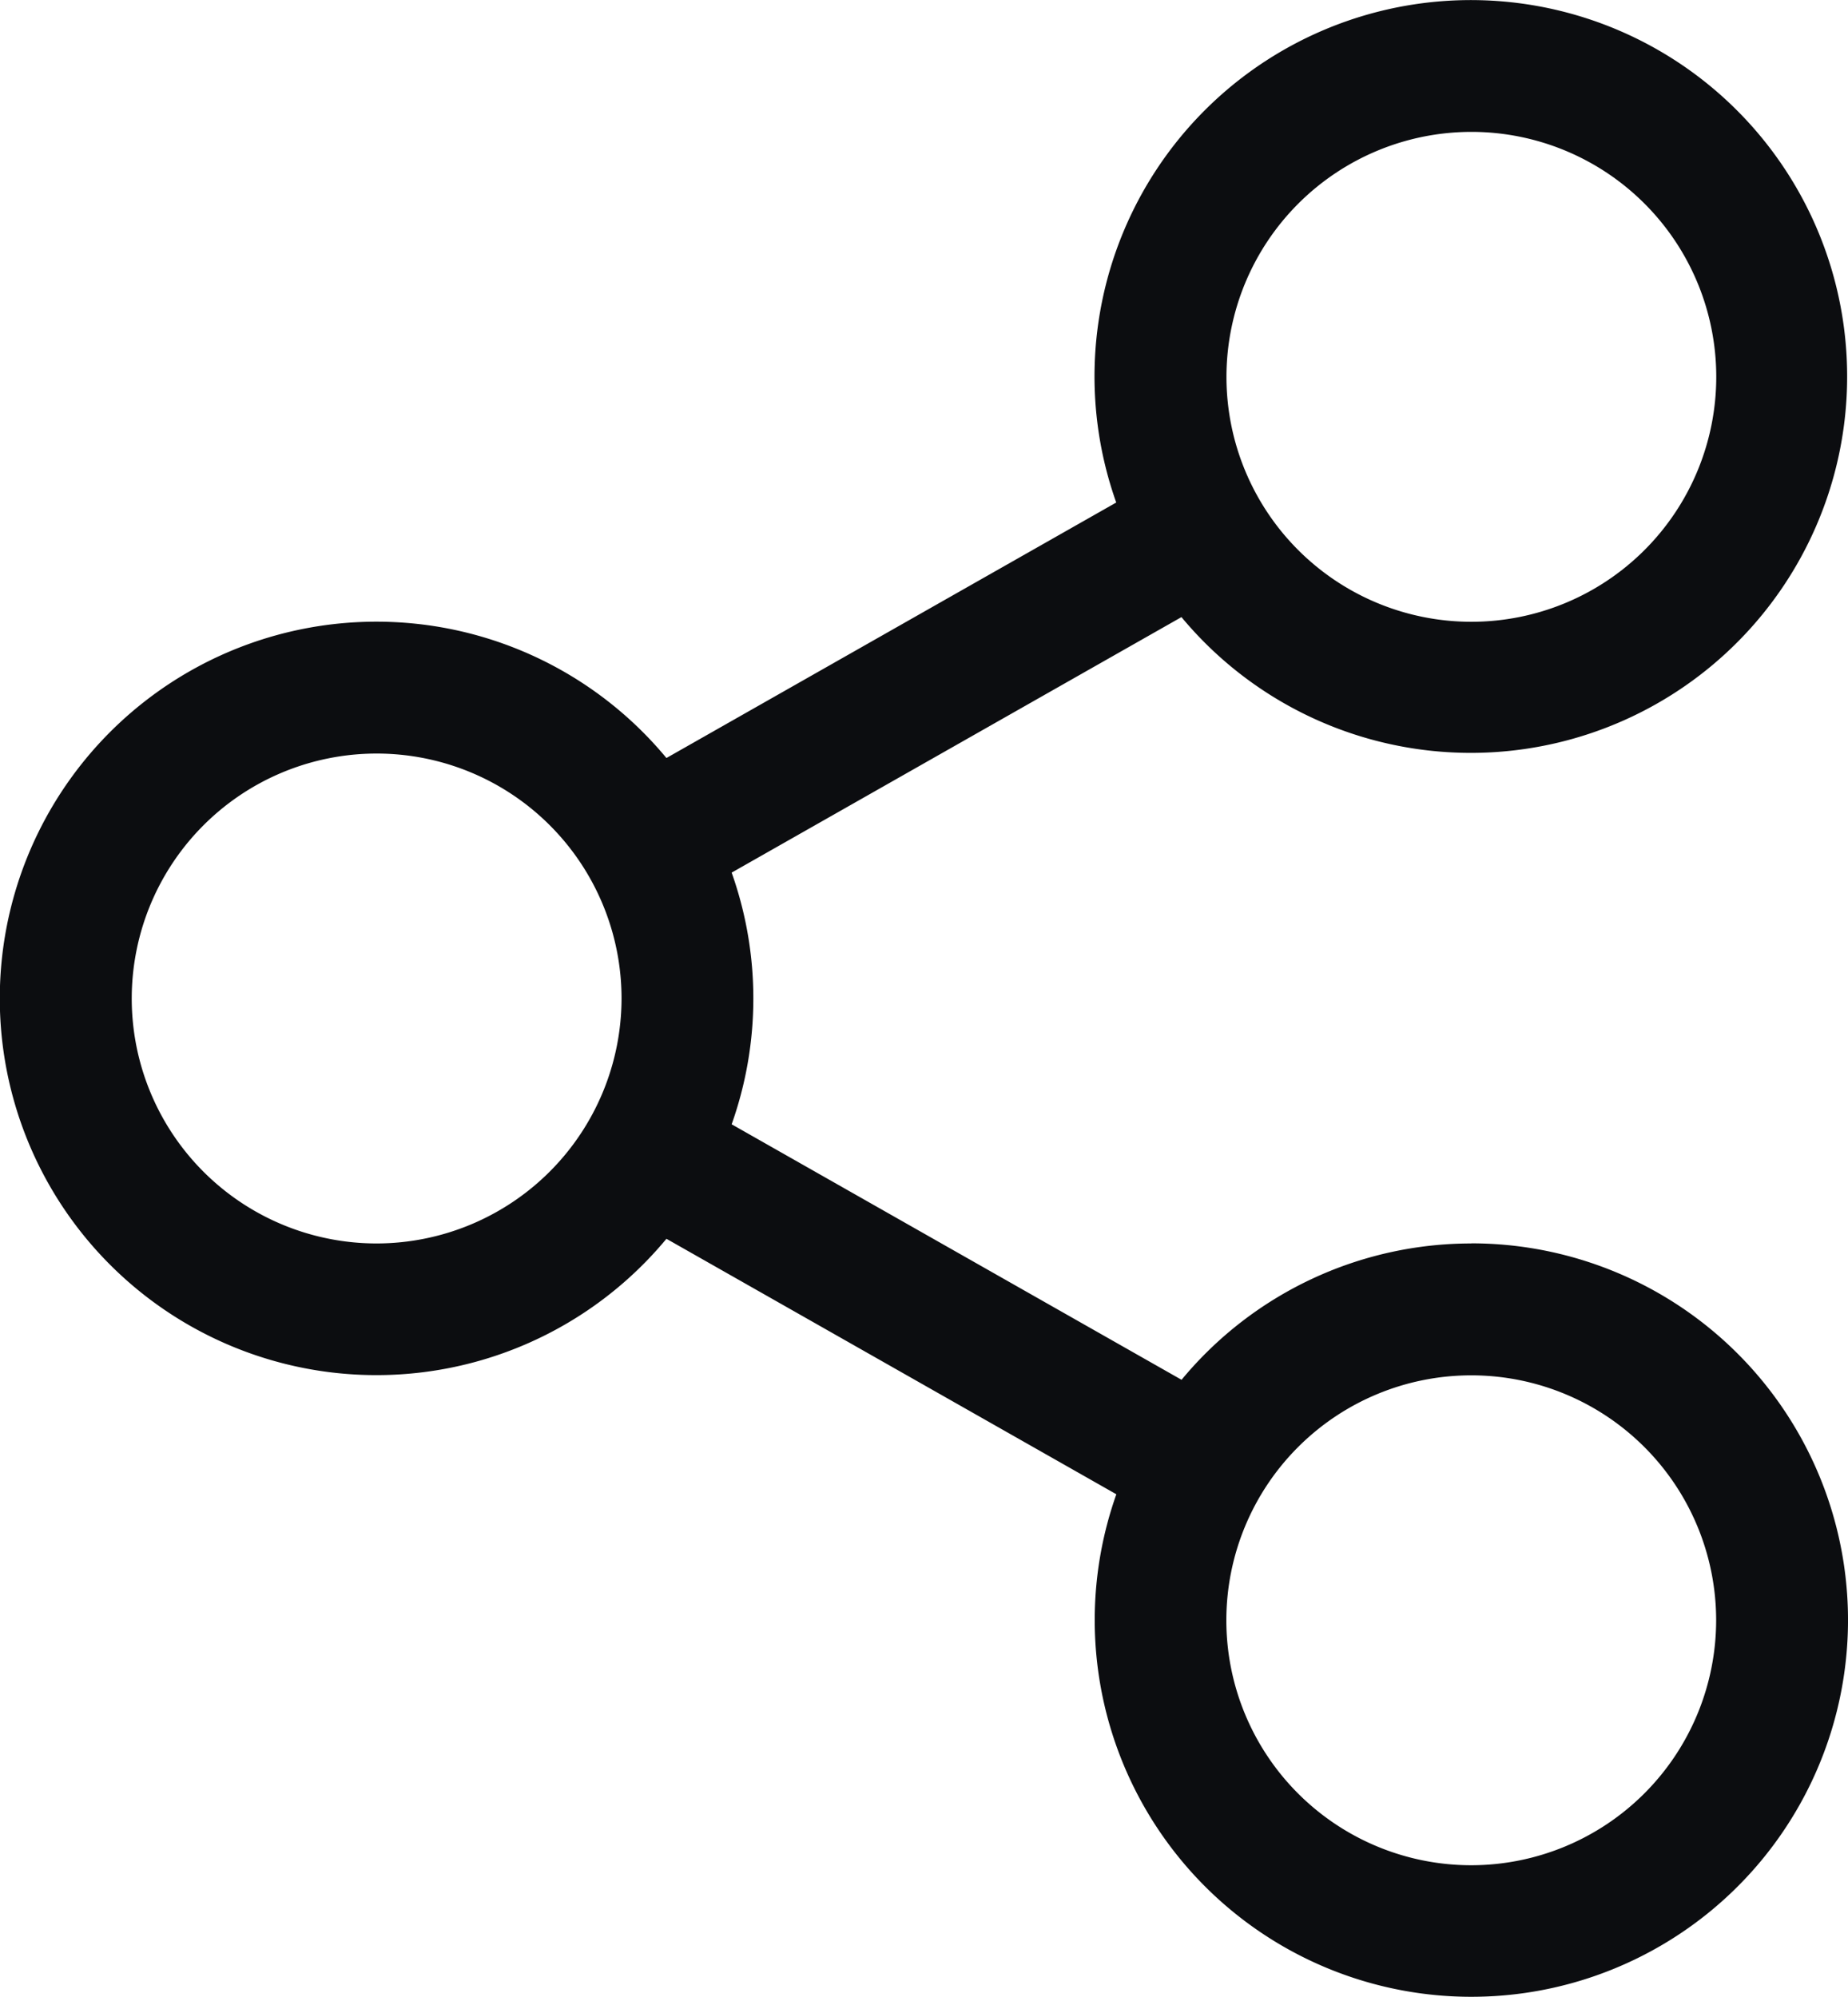
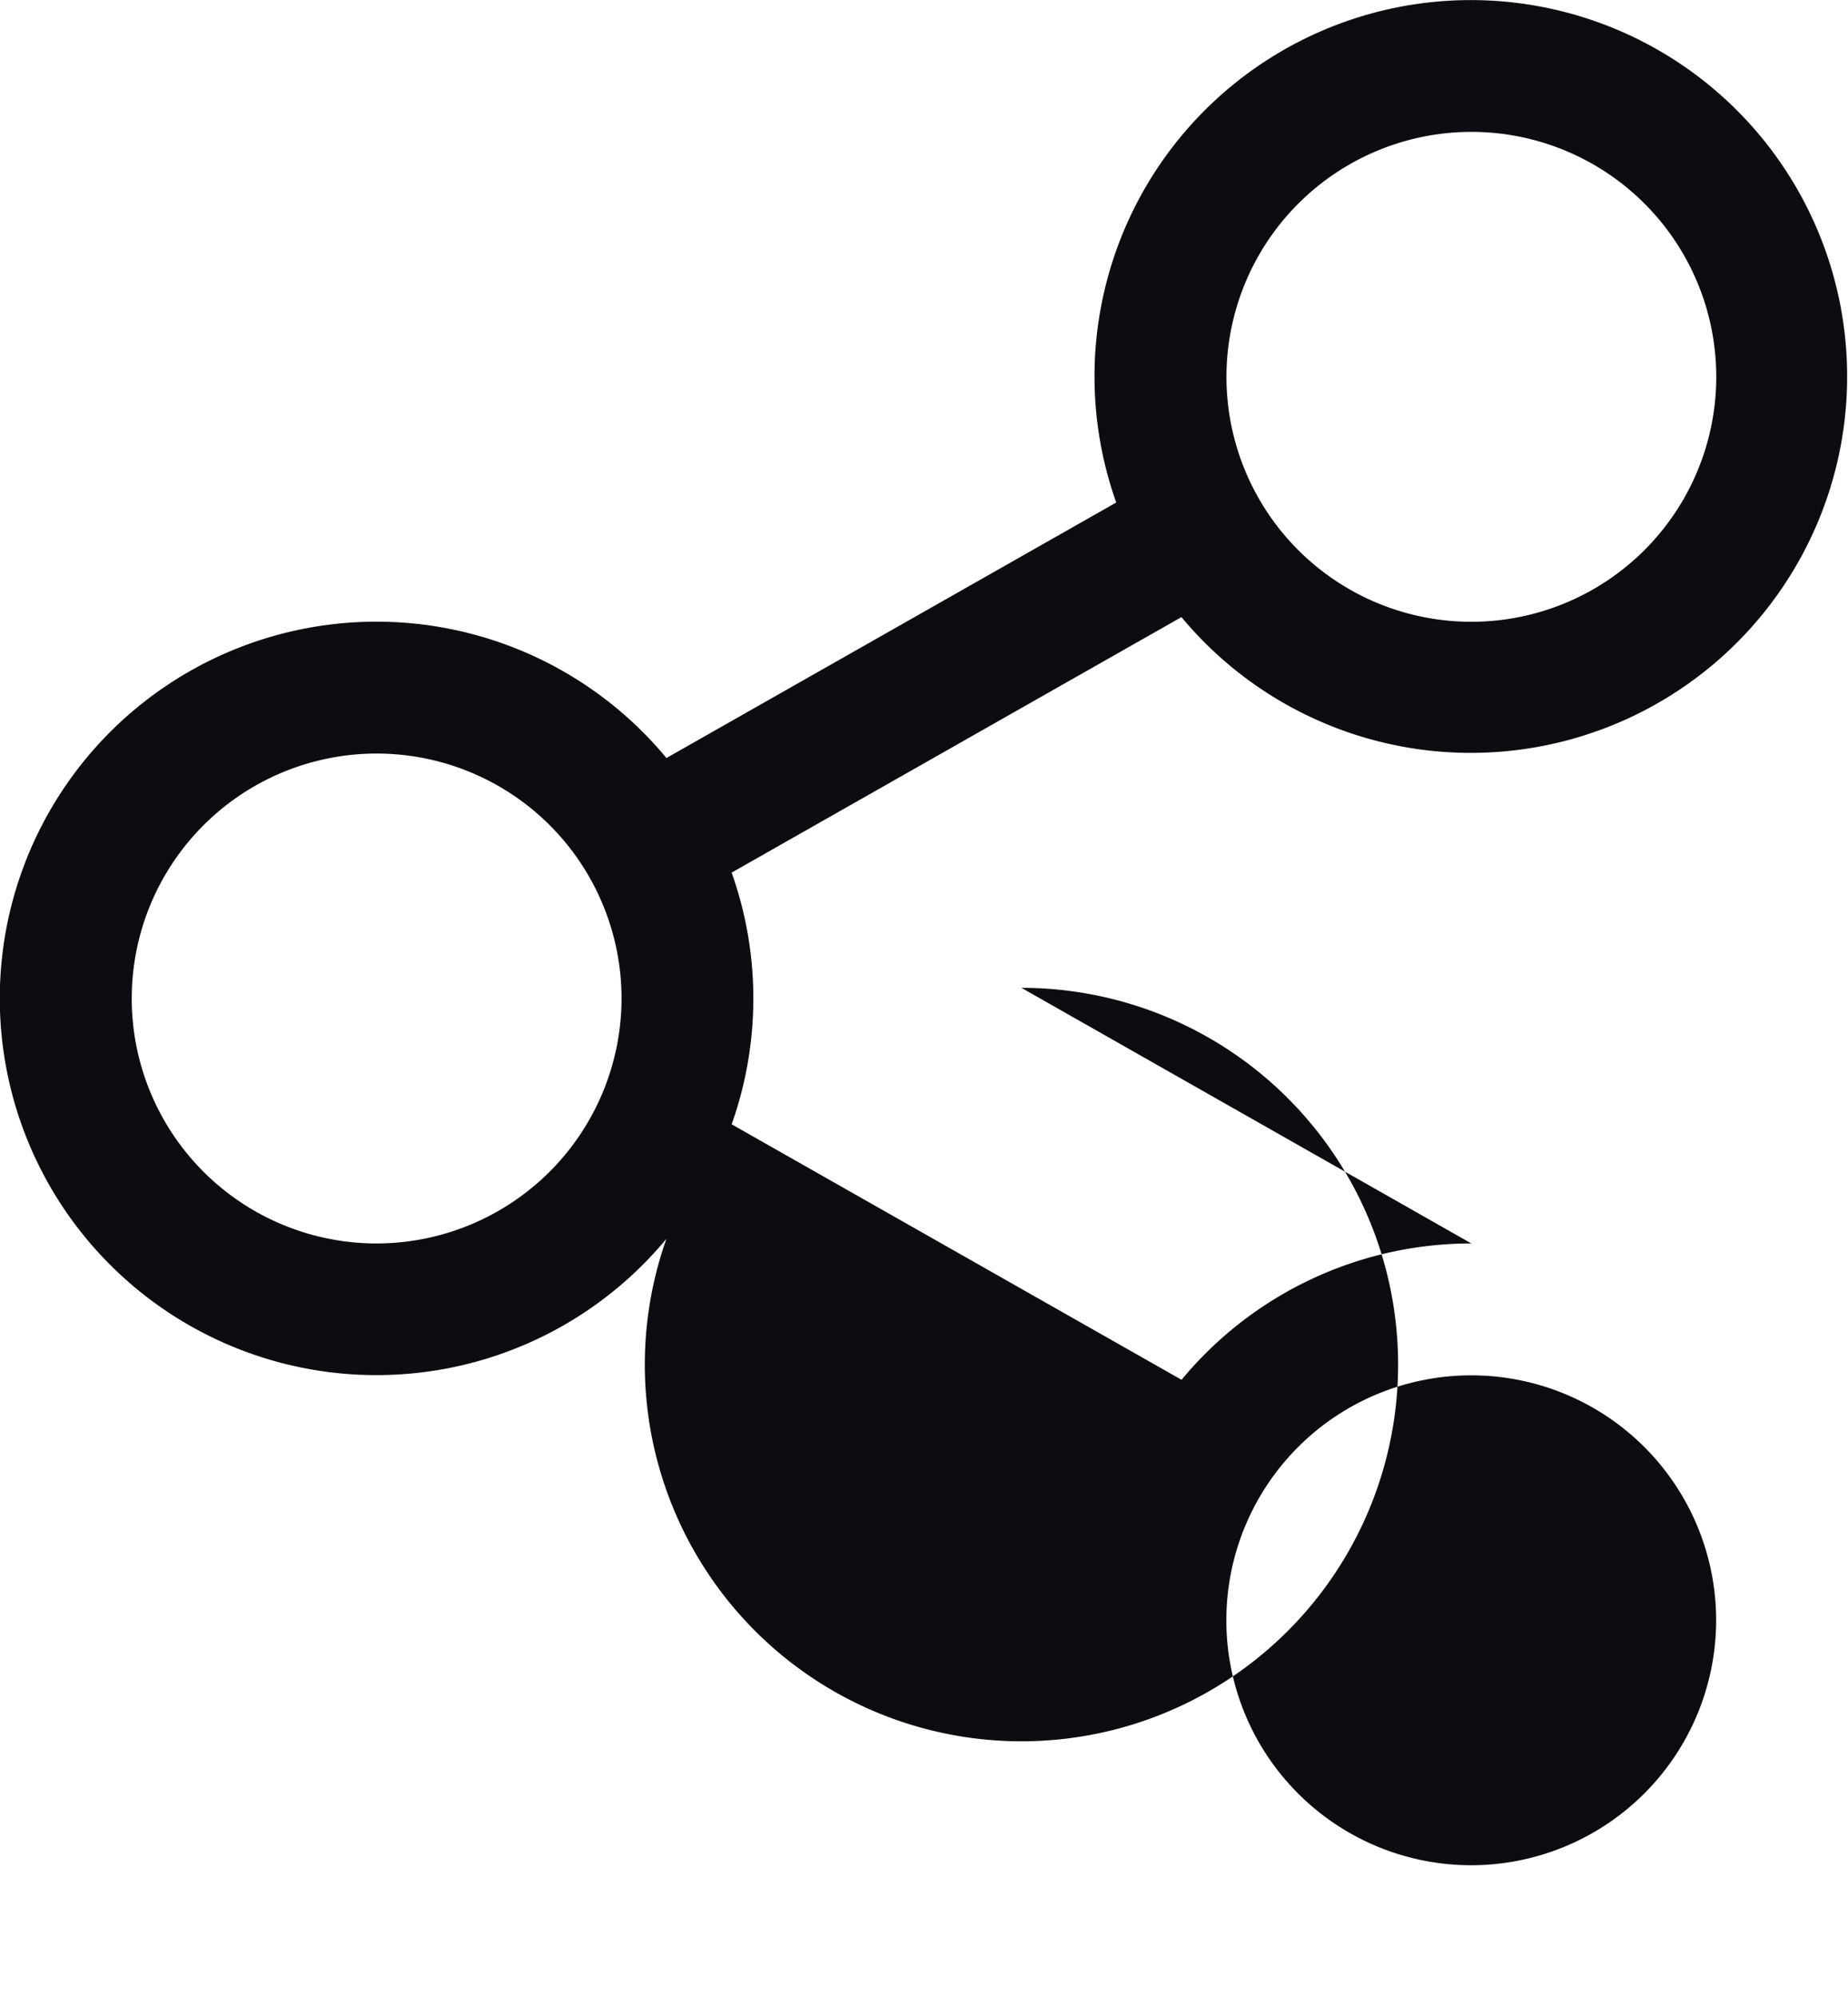
<svg xmlns="http://www.w3.org/2000/svg" width="17.001" height="18.368" viewBox="0 0 17.001 18.368">
-   <path id="share" d="M21.992,11.437a3.459,3.459,0,0,0-2.666,1.254l-4.139-2.35a3.458,3.458,0,0,0,0-2.315l4.138-2.35a3.462,3.462,0,1,0-.6-1.054l-4.138,2.35a3.465,3.465,0,1,0,0,4.422l4.139,2.35a3.465,3.465,0,1,0,3.266-2.308Zm0-10.224a2.253,2.253,0,1,1-2.253,2.253A2.255,2.255,0,0,1,21.992,1.213ZM11.922,11.437a2.253,2.253,0,1,1,2.252-2.253A2.256,2.256,0,0,1,11.922,11.437Zm10.07,5.719A2.253,2.253,0,1,1,24.244,14.9,2.255,2.255,0,0,1,21.992,17.156Z" transform="translate(-8.456)" fill="#0c0d10" />
+   <path id="share" d="M21.992,11.437a3.459,3.459,0,0,0-2.666,1.254l-4.139-2.35a3.458,3.458,0,0,0,0-2.315l4.138-2.35a3.462,3.462,0,1,0-.6-1.054l-4.138,2.35a3.465,3.465,0,1,0,0,4.422a3.465,3.465,0,1,0,3.266-2.308Zm0-10.224a2.253,2.253,0,1,1-2.253,2.253A2.255,2.255,0,0,1,21.992,1.213ZM11.922,11.437a2.253,2.253,0,1,1,2.252-2.253A2.256,2.256,0,0,1,11.922,11.437Zm10.07,5.719A2.253,2.253,0,1,1,24.244,14.9,2.255,2.255,0,0,1,21.992,17.156Z" transform="translate(-8.456)" fill="#0c0d10" />
</svg>